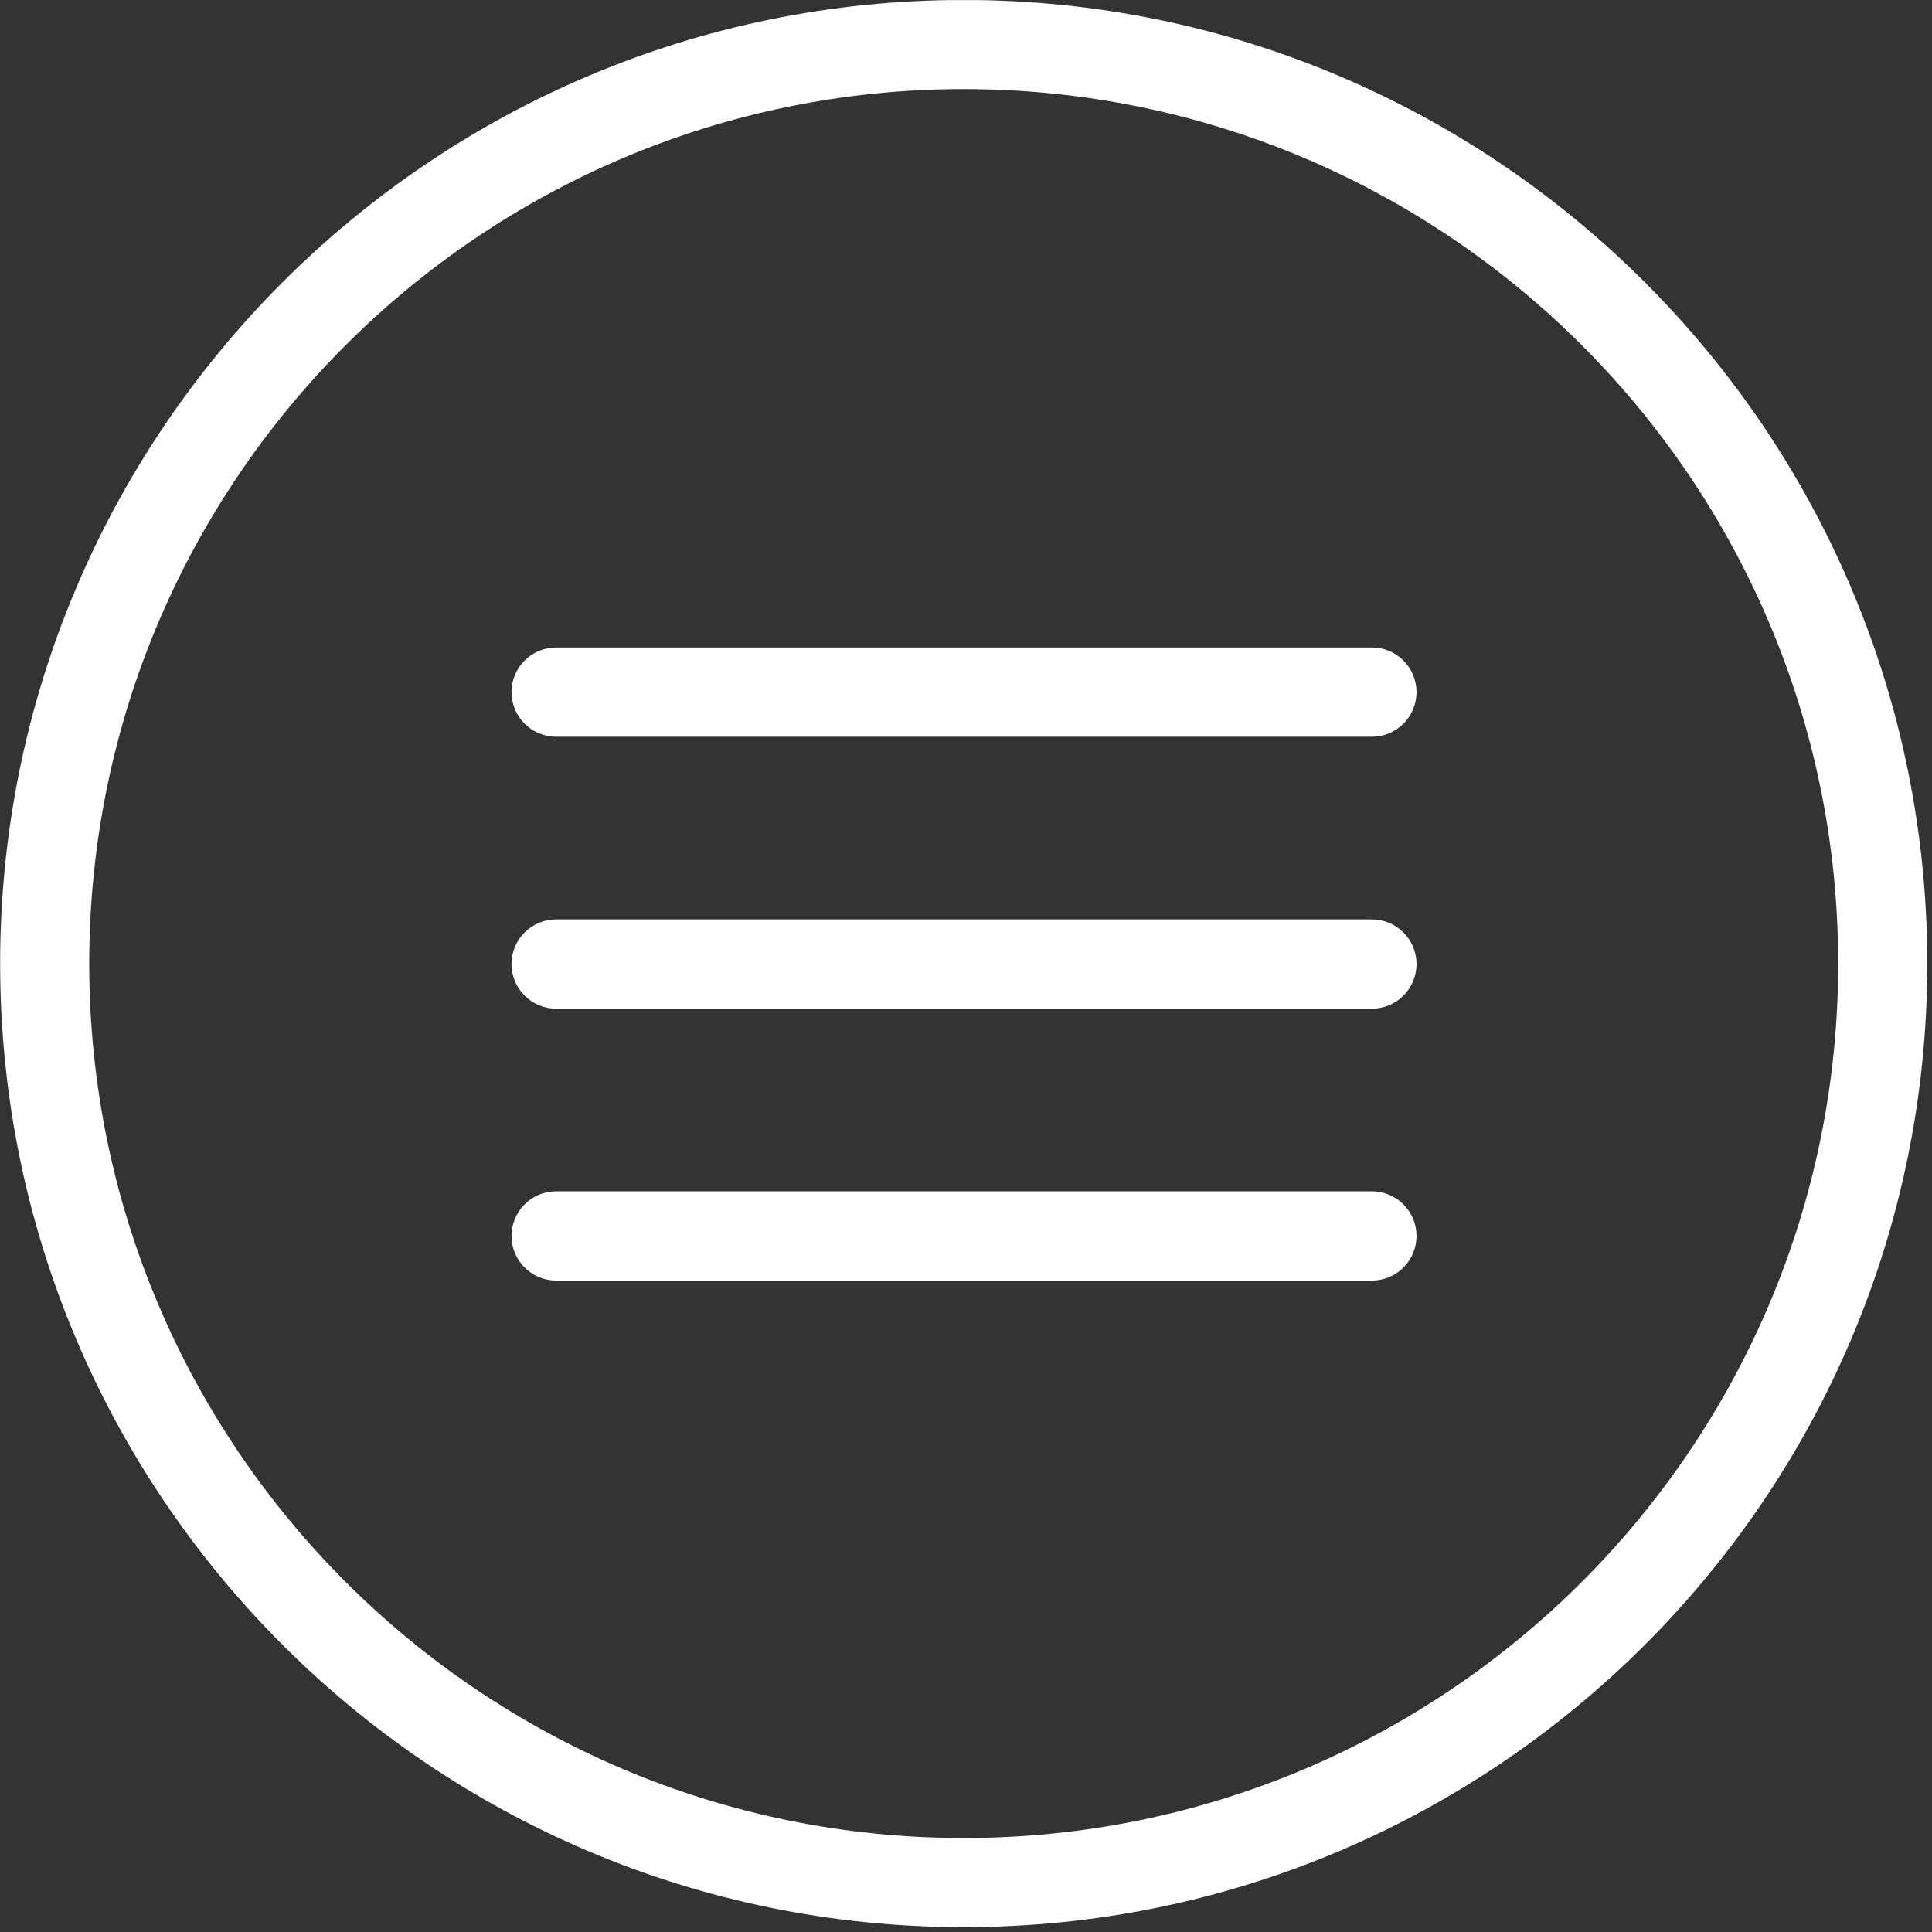
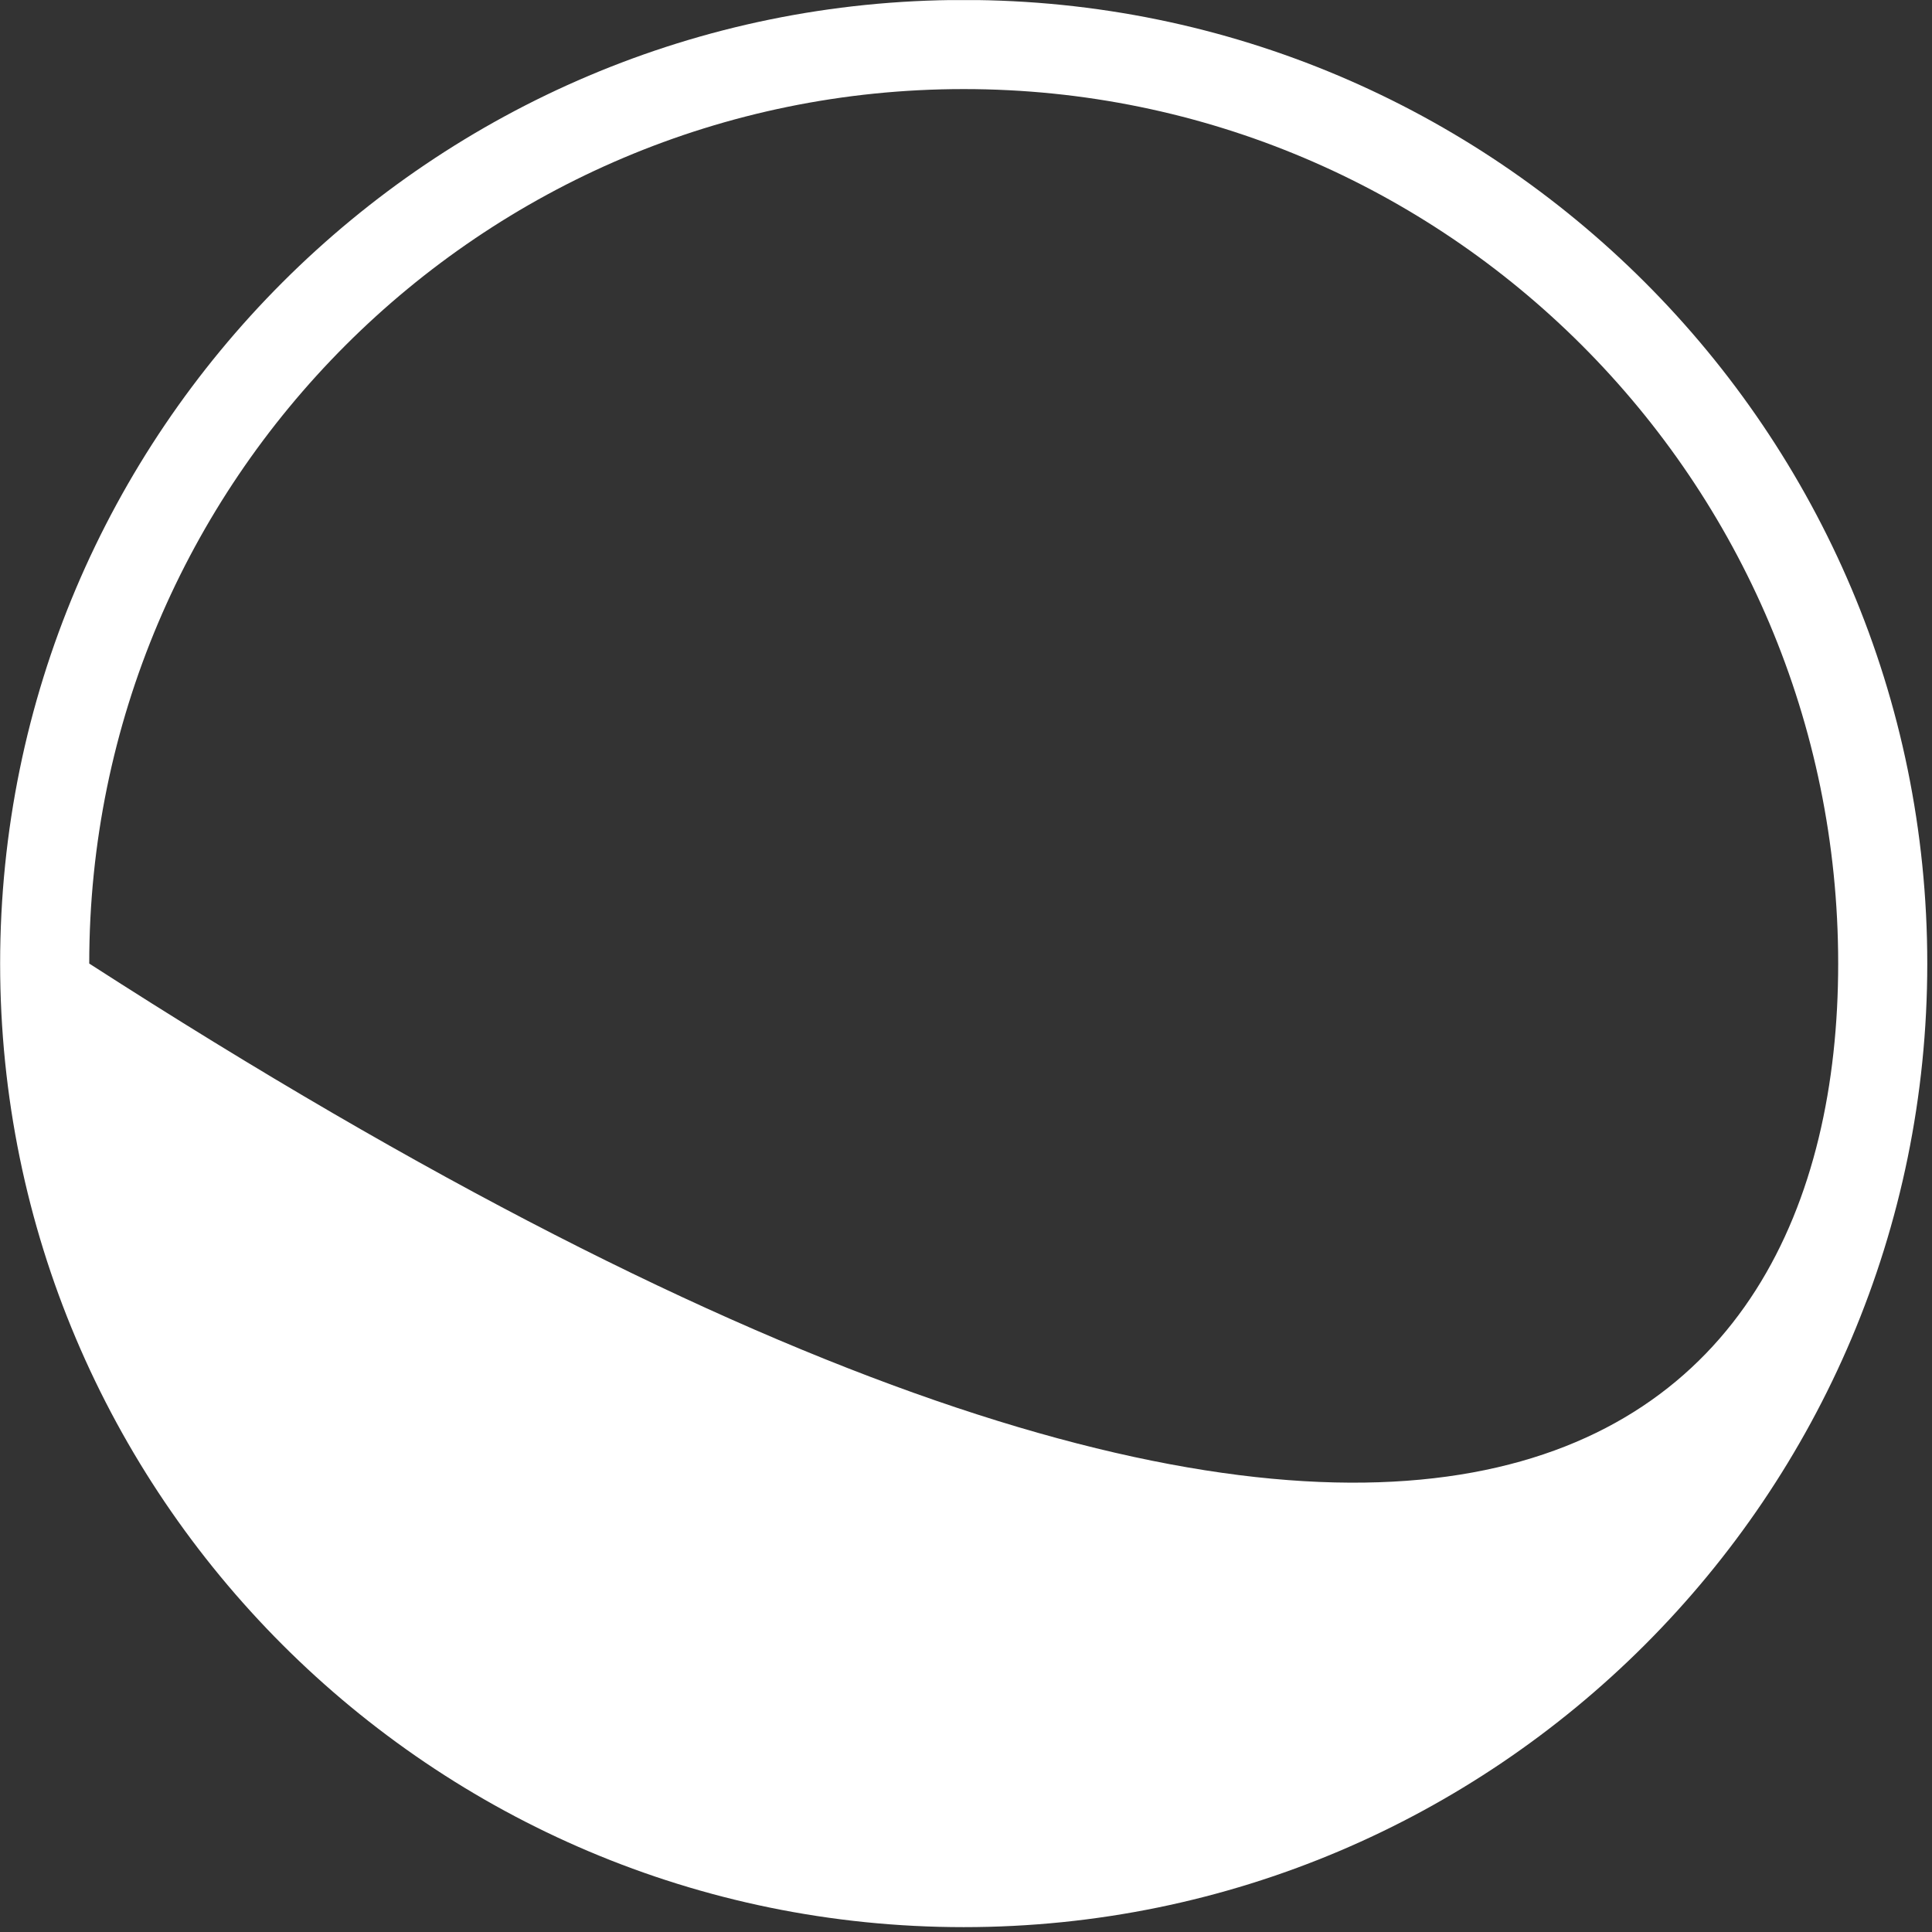
<svg xmlns="http://www.w3.org/2000/svg" width="100%" height="100%" viewBox="0 0 271 271" version="1.1" xml:space="preserve" style="fill-rule:evenodd;clip-rule:evenodd;stroke-linejoin:round;stroke-miterlimit:2;">
  <rect x="0" y="0" width="271" height="271" fill="#333333" stroke="none" />
  <g id="Artboard1" transform="matrix(1.335,0,0,1.335,63.392,61.937)">
-     <rect x="-47.474" y="-46.385" width="202.503" height="202.503" style="fill:none;" />
    <clipPath id="_clip1">
      <rect x="-47.474" y="-46.385" width="202.503" height="202.503" />
    </clipPath>
    <g clip-path="url(#_clip1)">
      <g transform="matrix(0.749,0,0,0.749,21.646,7.718)">
        <g id="hamburger-menu" transform="matrix(0.298,0,0,0.298,-33.352,-13.3)">
          <g>
-             <path d="M63.996,106.988L448.004,106.988C453.576,106.988 458.919,109.201 462.859,113.141C466.799,117.081 469.012,122.424 469.012,127.996L469.012,128.004C469.012,133.576 466.799,138.919 462.859,142.859C458.919,146.799 453.576,149.012 448.004,149.012L63.996,149.012C58.424,149.012 53.081,146.799 49.141,142.859C45.201,138.919 42.988,133.576 42.988,128.004L42.988,127.996C42.988,122.424 45.201,117.081 49.141,113.141C53.081,109.201 58.424,106.988 63.996,106.988ZM63.996,234.988L448.004,234.988C453.576,234.988 458.919,237.201 462.859,241.141C466.799,245.081 469.012,250.424 469.012,255.996L469.012,256.004C469.012,261.576 466.799,266.919 462.859,270.859C458.919,274.799 453.576,277.012 448.004,277.012L63.996,277.012C58.424,277.012 53.081,274.799 49.141,270.859C45.201,266.919 42.988,261.576 42.988,256.004L42.988,255.996C42.988,250.424 45.201,245.081 49.141,241.141C53.081,237.201 58.424,234.988 63.996,234.988ZM63.996,362.988L448.004,362.988C453.576,362.988 458.919,365.201 462.859,369.141C466.799,373.081 469.012,378.424 469.012,383.996L469.012,384.004C469.012,389.576 466.799,394.919 462.859,398.859C458.919,402.799 453.576,405.012 448.004,405.012L63.996,405.012C58.424,405.012 53.081,402.799 49.141,398.859C45.201,394.919 42.988,389.576 42.988,384.004L42.988,383.996C42.988,378.424 45.201,373.081 49.141,369.141C53.081,365.201 58.424,362.988 63.996,362.988Z" style="fill:white;" />
-           </g>
+             </g>
        </g>
        <g transform="matrix(-2.193,0,0,2.193,273.726,-234.495)">
-           <path d="M105.259,73.983C71.24,73.983 43.622,101.602 43.622,135.621C43.622,169.64 71.24,197.259 105.259,197.259C139.278,197.259 166.897,169.64 166.897,135.621C166.897,101.602 139.278,73.983 105.259,73.983ZM105.259,79.683C136.132,79.683 161.197,104.748 161.197,135.621C161.197,166.494 136.132,191.559 105.259,191.559C74.386,191.559 49.321,166.494 49.321,135.621C49.321,104.748 74.386,79.683 105.259,79.683Z" style="fill:white;" />
+           <path d="M105.259,73.983C71.24,73.983 43.622,101.602 43.622,135.621C43.622,169.64 71.24,197.259 105.259,197.259C139.278,197.259 166.897,169.64 166.897,135.621C166.897,101.602 139.278,73.983 105.259,73.983ZM105.259,79.683C136.132,79.683 161.197,104.748 161.197,135.621C74.386,191.559 49.321,166.494 49.321,135.621C49.321,104.748 74.386,79.683 105.259,79.683Z" style="fill:white;" />
        </g>
      </g>
    </g>
  </g>
</svg>